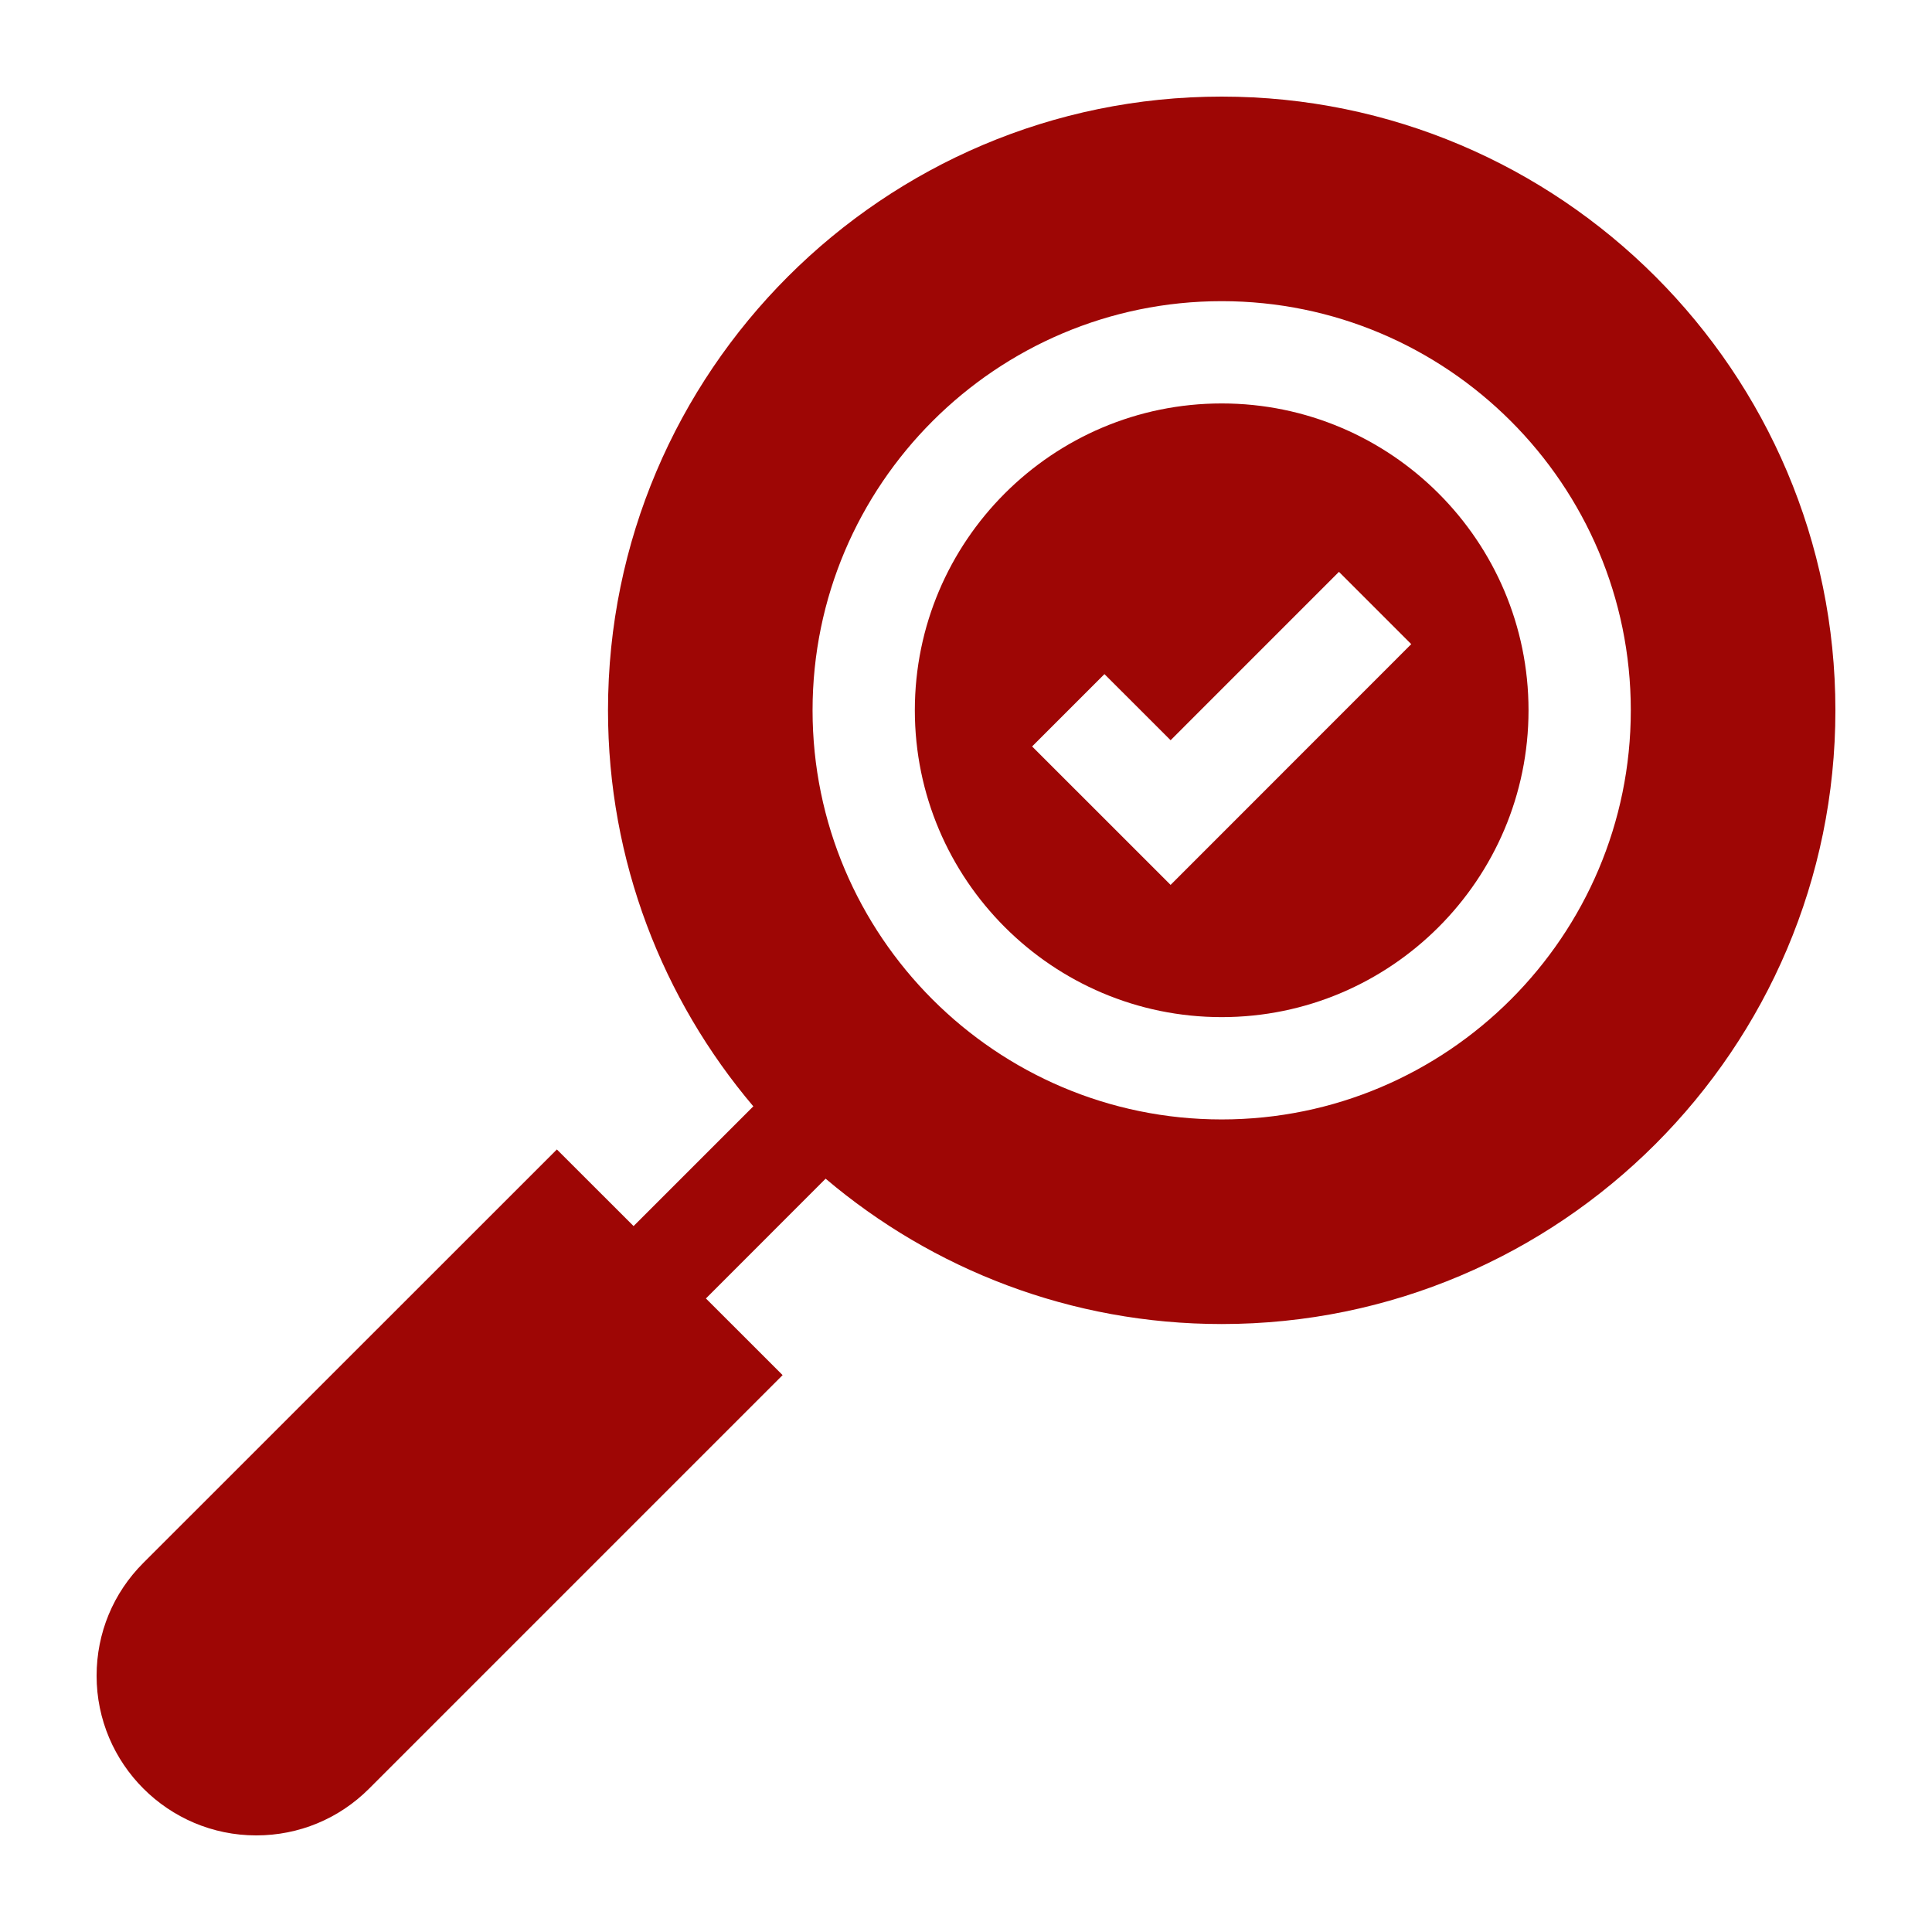
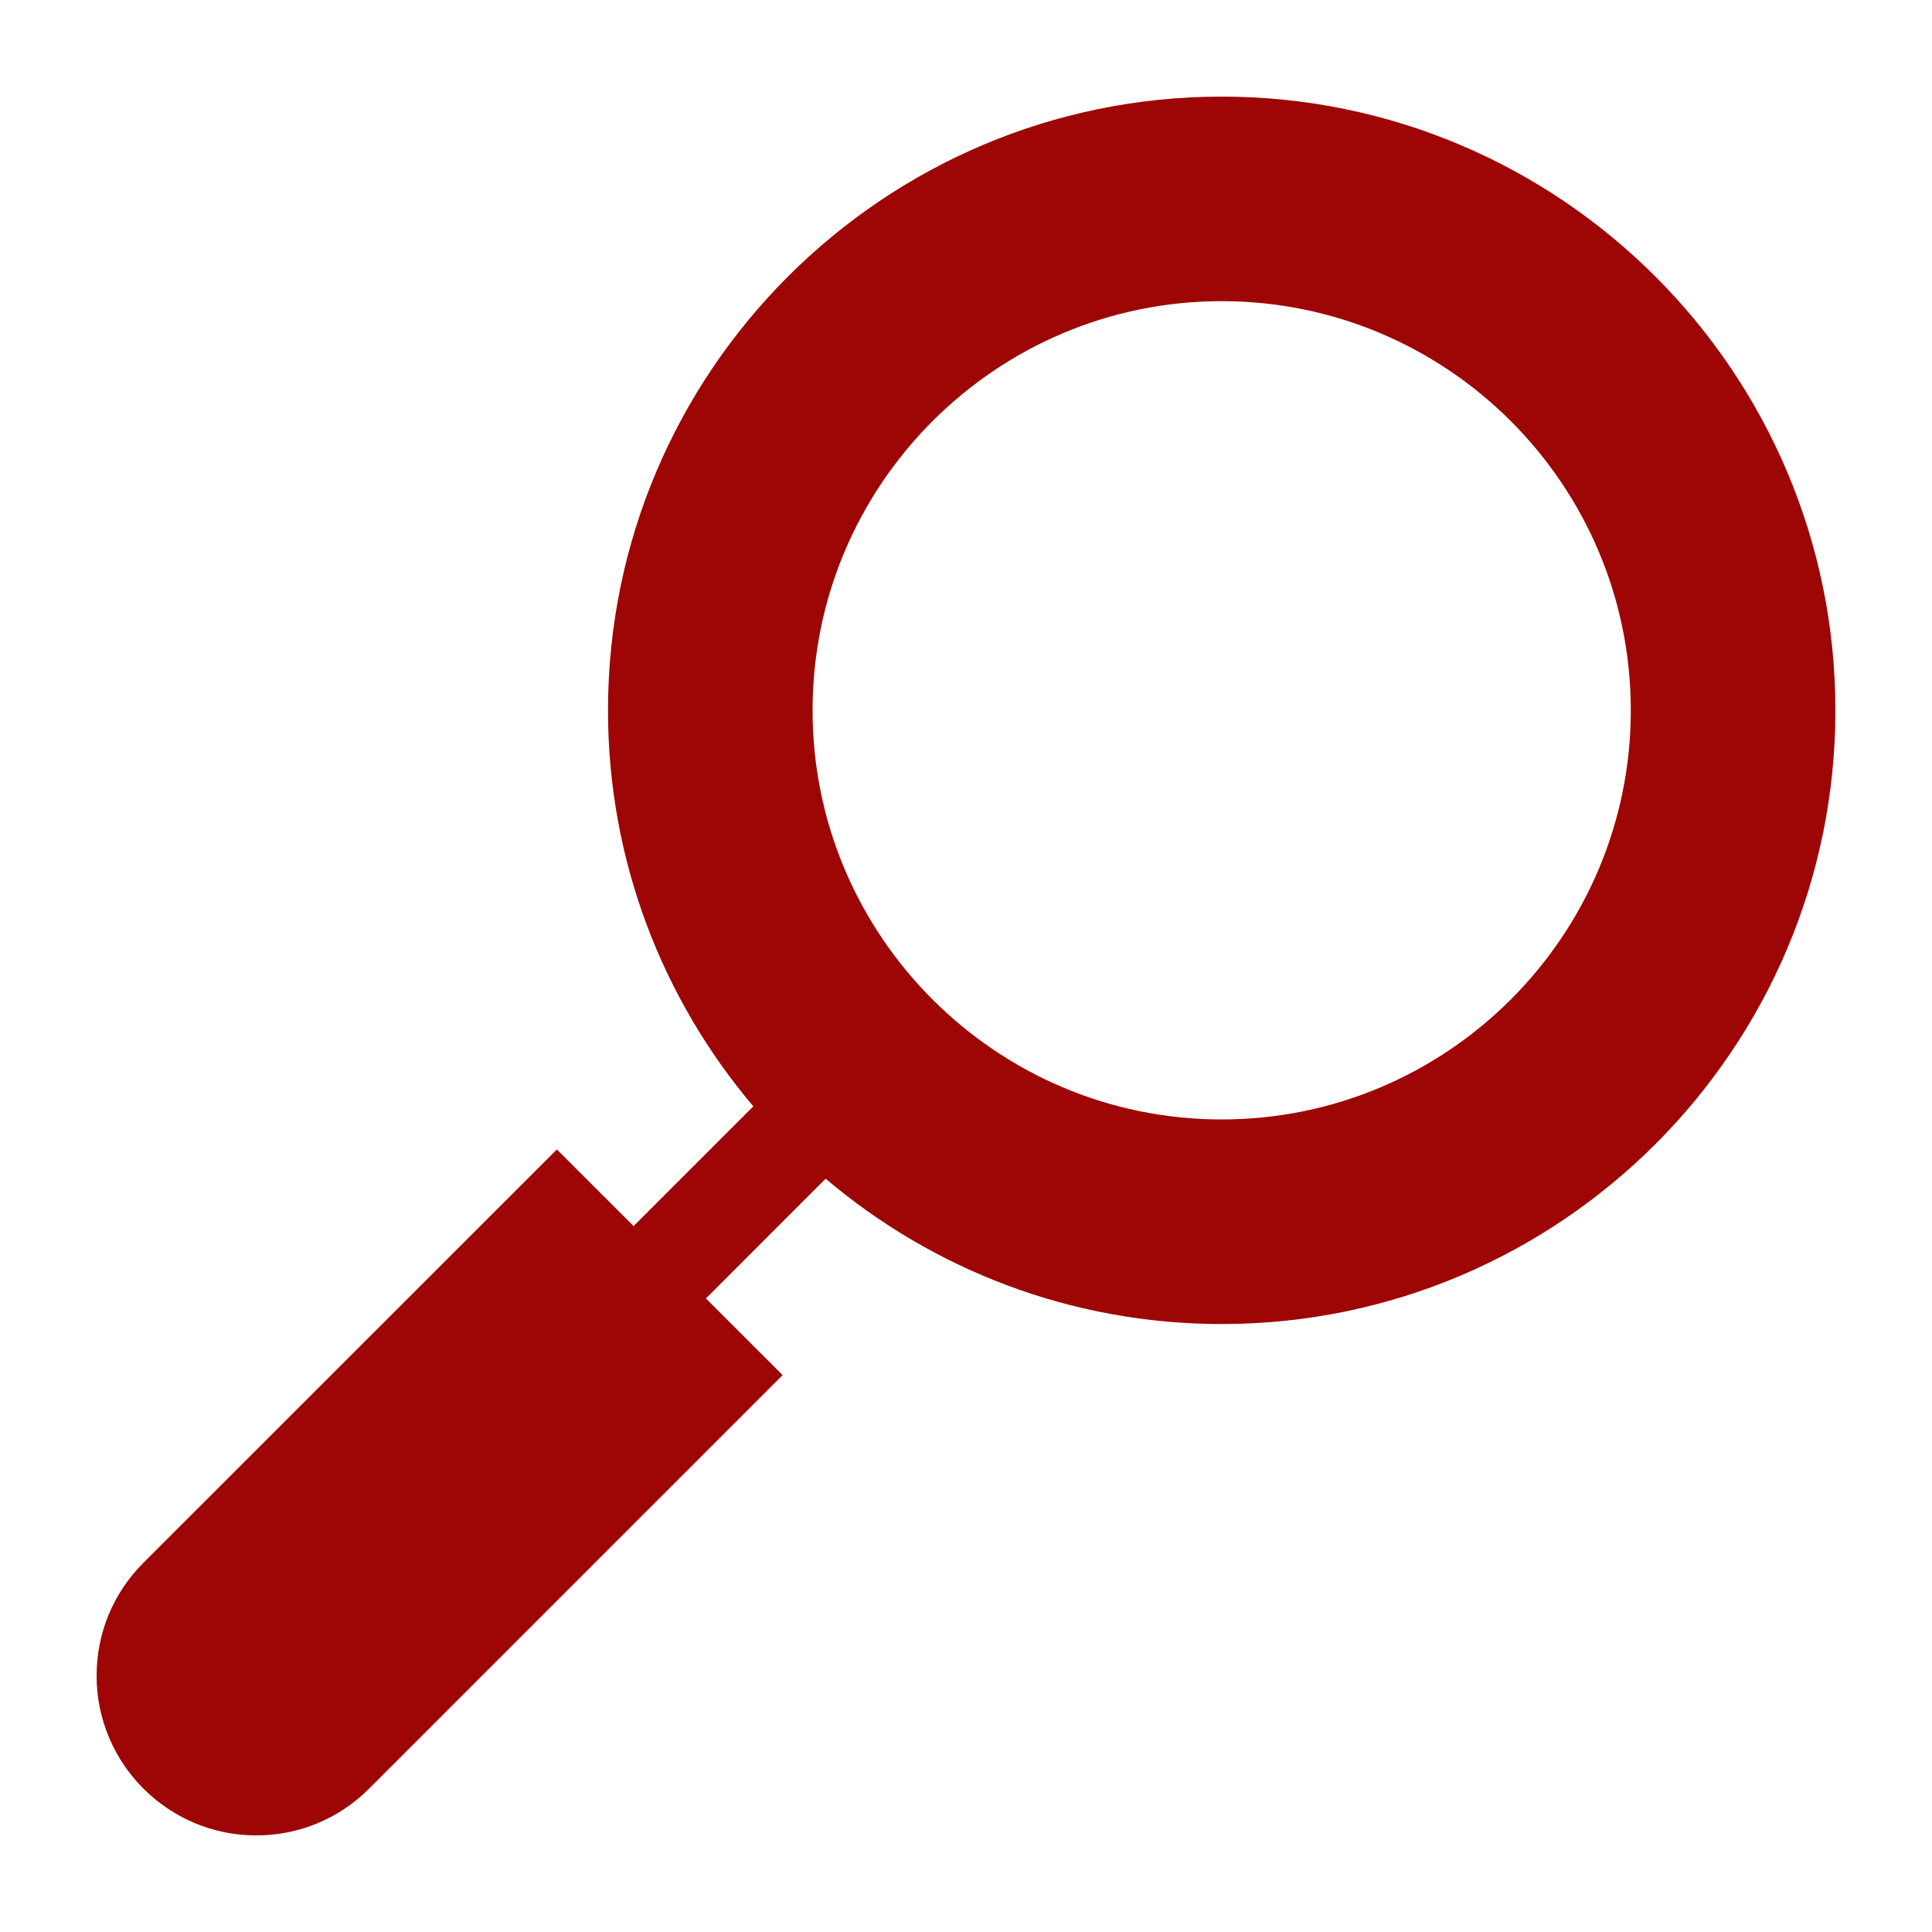
<svg xmlns="http://www.w3.org/2000/svg" version="1.1" id="Layer_1" x="0px" y="0px" width="50px" height="50px" viewBox="0 0 50 50" enable-background="new 0 0 50 50" xml:space="preserve">
  <g id="XMLID_43_">
-     <path id="XMLID_47_" fill="#9E0605" d="M31.617,10.441c-4.379,0-7.941,3.562-7.941,7.941c0,4.378,3.563,7.941,7.941,7.941   s7.941-3.563,7.941-7.941C39.559,14.003,35.996,10.441,31.617,10.441z M30.295,22.901l-3.584-3.583l1.872-1.872l1.712,1.711   l4.357-4.358l1.871,1.871L30.295,22.901z" />
    <path id="XMLID_44_" fill="#9E0605" d="M31.617,2.5c-8.758,0-15.882,7.125-15.882,15.883c0,3.903,1.417,7.481,3.761,10.249   l-3.099,3.099l-1.985-1.983L3.71,40.447c-0.78,0.779-1.21,1.816-1.21,2.922c0,2.277,1.853,4.131,4.131,4.131   c1.104,0,2.141-0.43,2.921-1.21l10.702-10.702l-1.985-1.984l3.098-3.1c2.769,2.346,6.348,3.762,10.25,3.762   c8.758,0,15.883-7.125,15.883-15.883S40.375,2.5,31.617,2.5z M31.617,28.971c-5.838,0-10.588-4.75-10.588-10.588   c0-5.839,4.75-10.589,10.588-10.589c5.839,0,10.588,4.75,10.588,10.589C42.205,24.221,37.456,28.971,31.617,28.971z" />
  </g>
</svg>